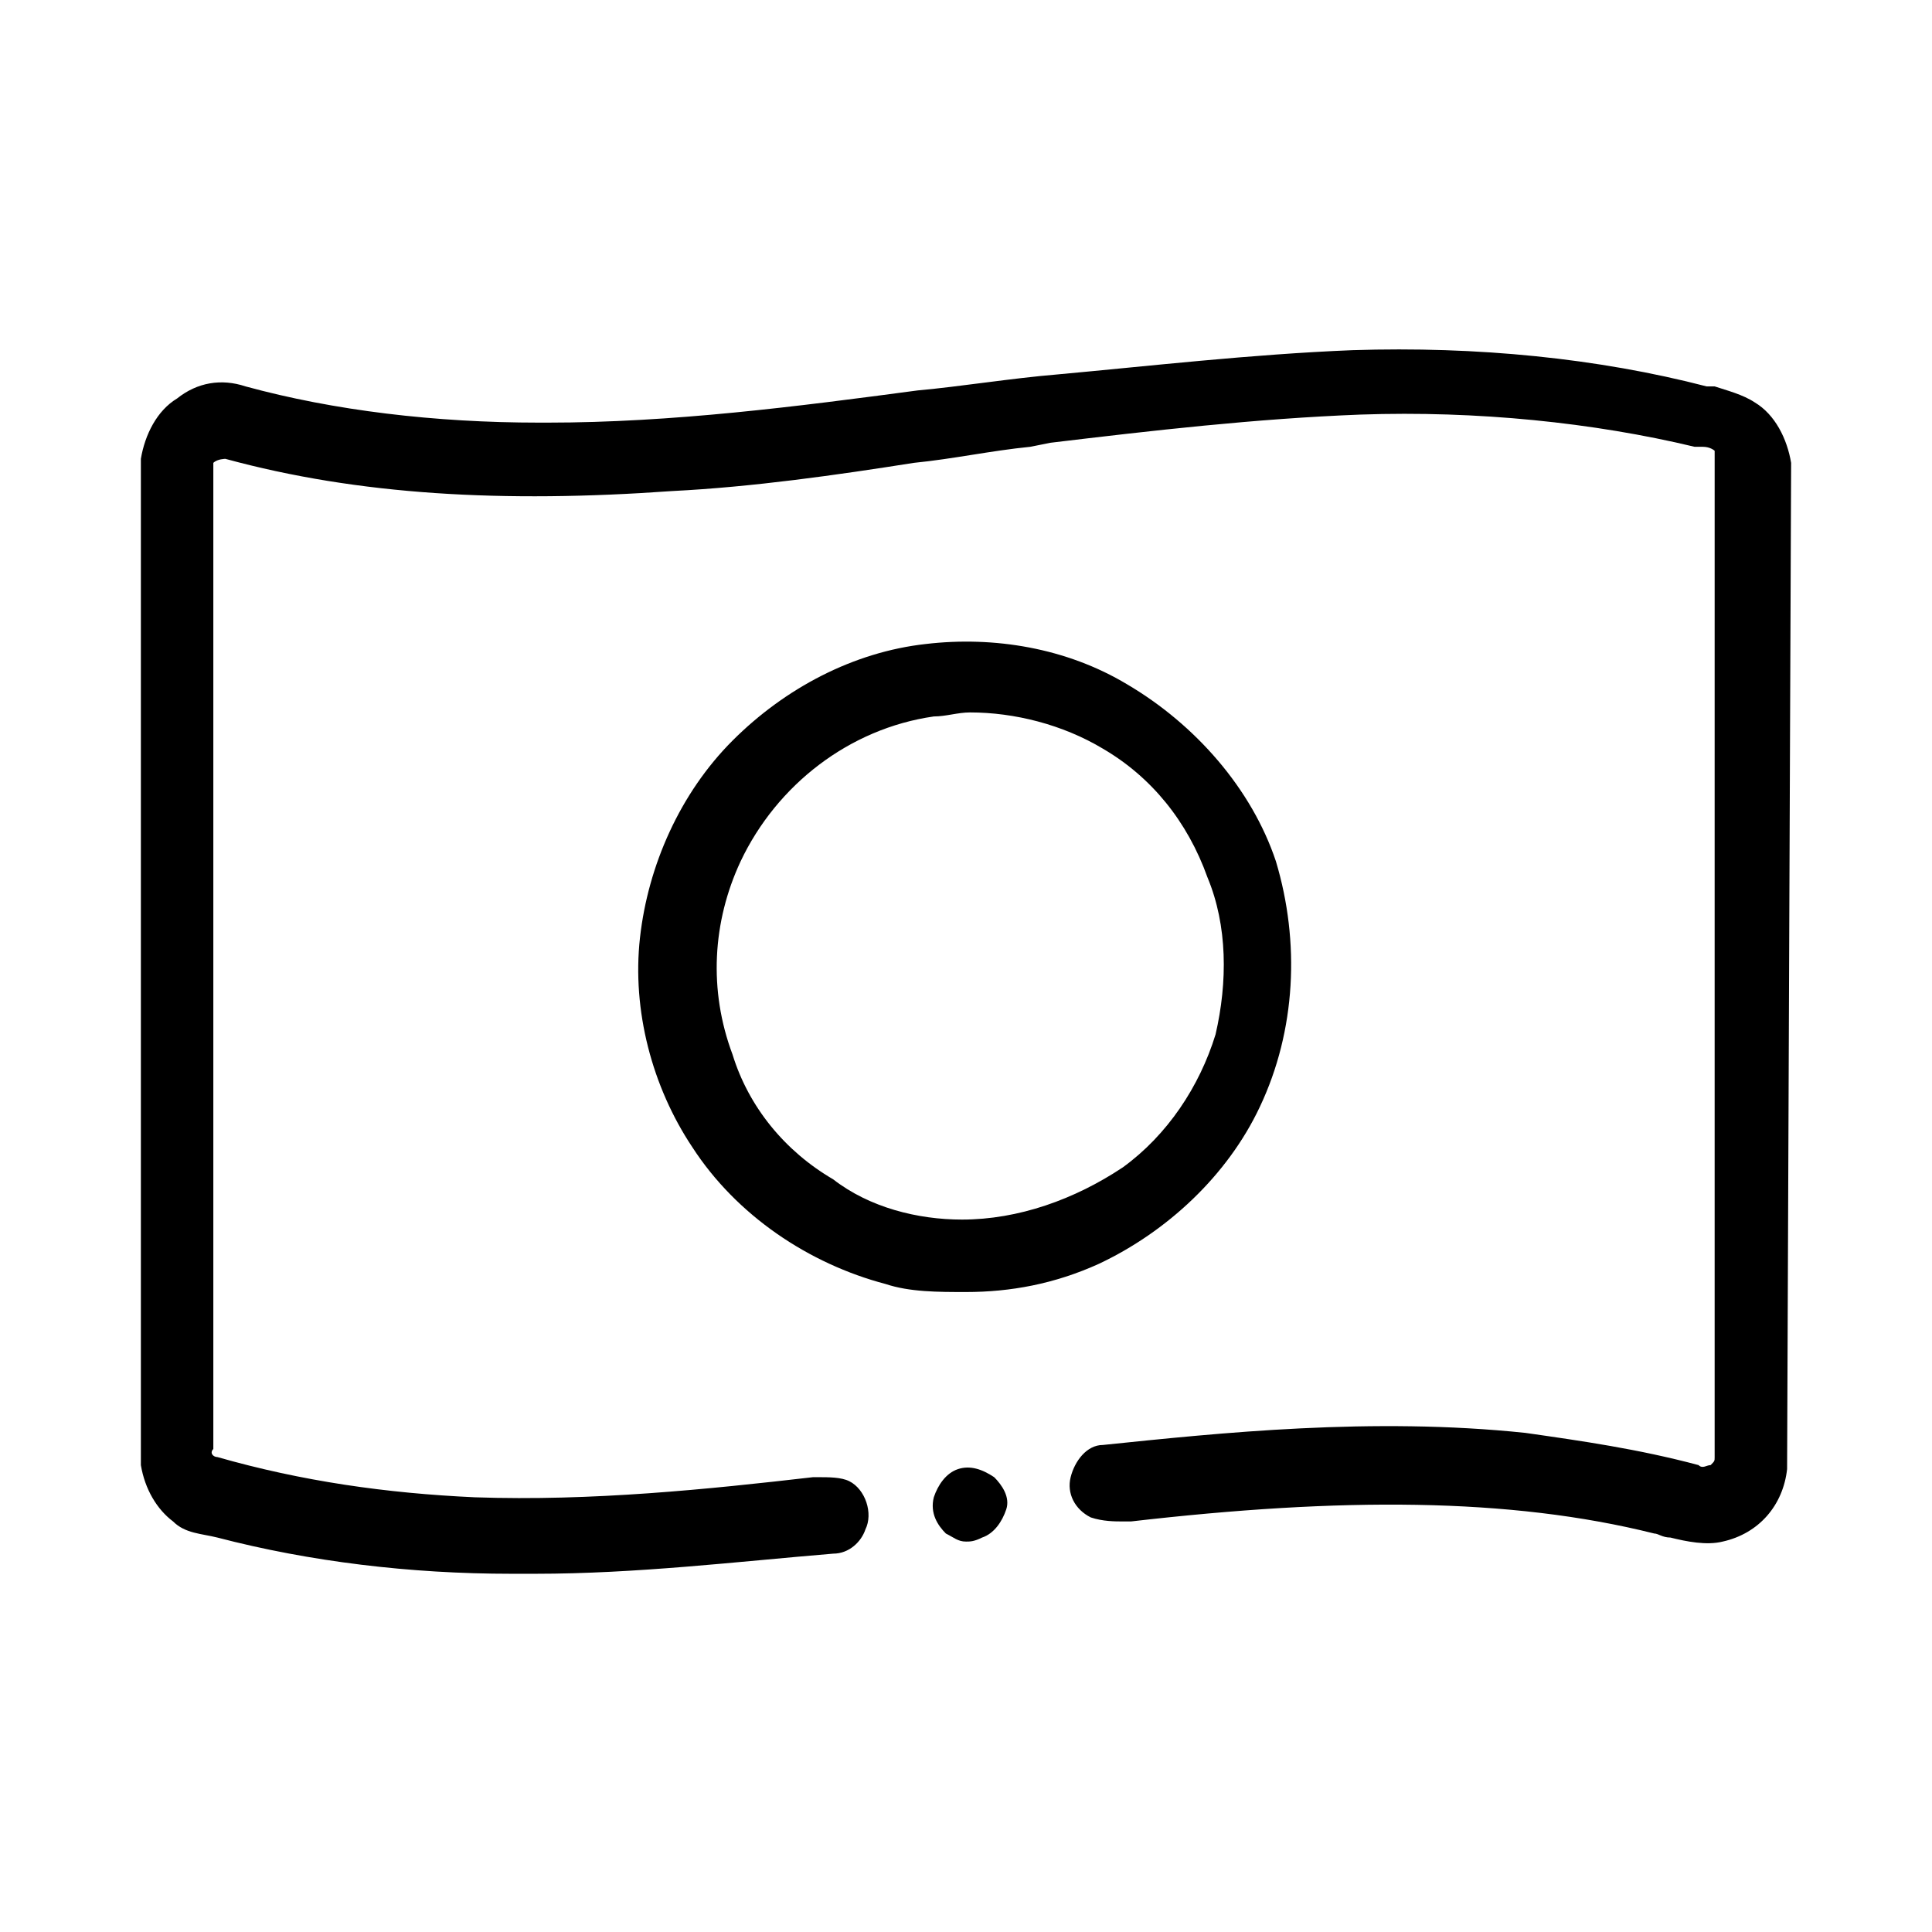
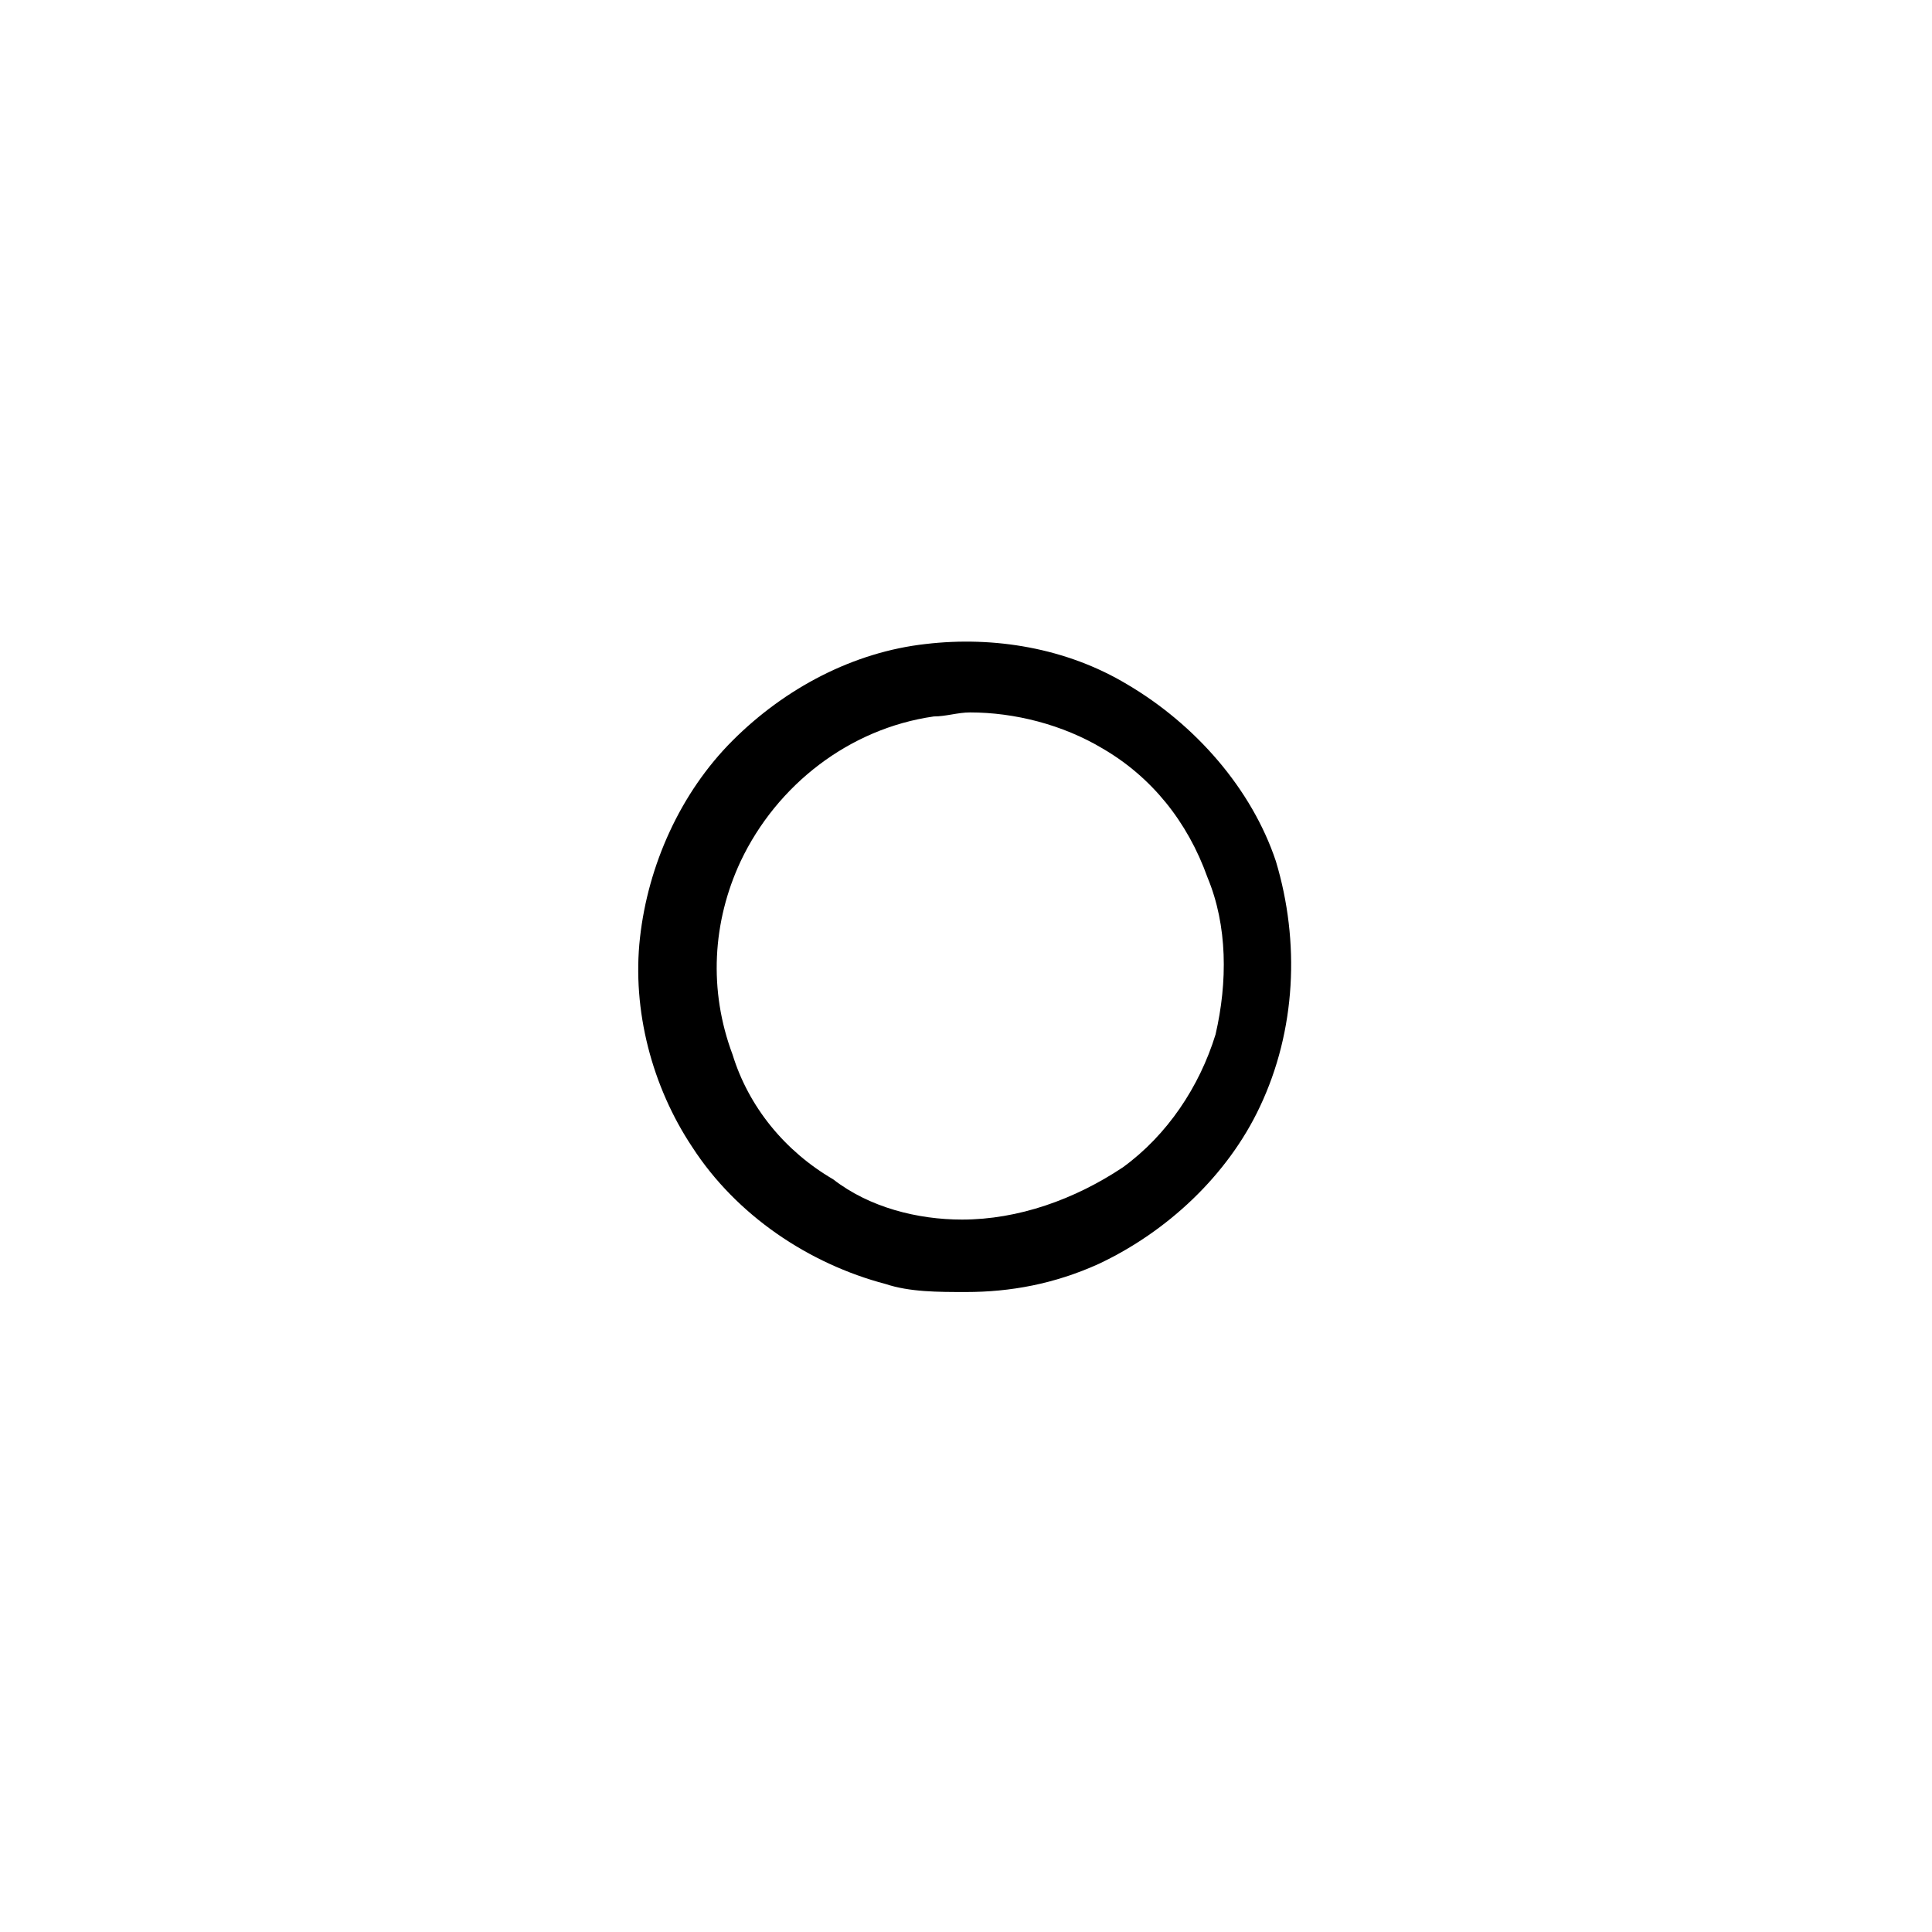
<svg xmlns="http://www.w3.org/2000/svg" version="1.1" id="Layer_1" x="0px" y="0px" viewBox="0 0 48 48" style="enable-background:new 0 0 48 48;" xml:space="preserve">
  <g>
-     <path d="M44.5,11.5c-0.1-0.6-0.4-1.2-0.9-1.5c-0.3-0.2-0.7-0.3-1-0.4l-0.2,0c-2.7-0.7-5.7-1-8.8-0.9c-2.5,0.1-5.1,0.4-7.3,0.6   c-1.2,0.1-2.4,0.3-3.5,0.4c-3,0.4-6.1,0.8-9.2,0.8c-0.1,0-0.1,0-0.2,0c-2.6,0-5.1-0.3-7.3-0.9c-0.6-0.2-1.2-0.1-1.7,0.3   c-0.5,0.3-0.8,0.9-0.9,1.5l0,25c0.1,0.6,0.4,1.1,0.8,1.4c0.3,0.3,0.7,0.3,1.1,0.4c2.3,0.6,4.8,0.9,7.3,0.9c0.2,0,0.4,0,0.6,0   c2.5,0,5-0.3,7.4-0.5c0.4,0,0.7-0.3,0.8-0.6c0.2-0.4,0-1-0.4-1.2c-0.2-0.1-0.5-0.1-0.8-0.1l-0.1,0c-2.6,0.3-5.5,0.6-8.4,0.5   c-2.2-0.1-4.3-0.4-6.4-1c-0.1,0-0.2-0.1-0.1-0.2l0-23.9c0-0.1,0-0.1,0-0.2c0-0.2,0-0.3,0-0.4c0.1-0.1,0.3-0.1,0.3-0.1   c3.3,0.9,6.9,1.1,11.1,0.8c2-0.1,4.1-0.4,6-0.7c1-0.1,1.9-0.3,2.9-0.4l0.5-0.1c2.5-0.3,5.1-0.6,7.7-0.7c2.9-0.1,5.8,0.2,8.3,0.8   c0.1,0,0.1,0,0.2,0c0.2,0,0.3,0.1,0.3,0.1c0,0.2,0,0.4,0,0.6c0,0.1,0,0.2,0,0.4V22c0,4.7,0,9.4,0,14.2c0,0.1,0,0.1-0.1,0.2   c-0.1,0-0.2,0.1-0.3,0c-1.5-0.4-2.9-0.6-4.3-0.8c-3.8-0.4-7.6,0-10.5,0.3c-0.4,0-0.7,0.4-0.8,0.8c-0.1,0.4,0.1,0.8,0.5,1   c0.3,0.1,0.6,0.1,0.8,0.1c0.1,0,0.1,0,0.2,0c5.2-0.6,9.4-0.6,13,0.3c0.1,0,0.2,0.1,0.4,0.1c0.4,0.1,0.9,0.2,1.3,0.1   c0.9-0.2,1.5-0.9,1.6-1.8L44.5,11.5z" />
    <path d="M27.3,31.4c1.7-0.8,3.2-2.2,4-3.9c0.9-1.9,1-4.1,0.4-6.1C31.1,19.6,29.7,18,28,17c-1.5-0.9-3.3-1.2-5-1   c-1.8,0.2-3.5,1.1-4.8,2.4c-1.3,1.3-2.1,3.1-2.3,4.9c-0.2,1.8,0.3,3.7,1.3,5.2c1.1,1.7,2.9,2.9,4.8,3.4c0.6,0.2,1.3,0.2,2,0.2   C25.1,32.1,26.2,31.9,27.3,31.4z M23.9,30.3c-1.1,0-2.3-0.3-3.2-1c-1.2-0.7-2.1-1.8-2.5-3.1c-0.6-1.6-0.5-3.3,0.2-4.8   c0.9-1.9,2.7-3.3,4.8-3.6l0,0c0.3,0,0.6-0.1,0.9-0.1c1.1,0,2.3,0.3,3.3,0.9c1.2,0.7,2.1,1.8,2.6,3.2c0.5,1.2,0.5,2.6,0.2,3.9   c-0.4,1.3-1.2,2.5-2.3,3.3C26.7,29.8,25.3,30.3,23.9,30.3z" />
-     <path d="M23.8,36.5c-0.3,0.1-0.5,0.4-0.6,0.7c-0.1,0.4,0.1,0.7,0.3,0.9c0.2,0.1,0.3,0.2,0.5,0.2c0.1,0,0.2,0,0.4-0.1   c0.3-0.1,0.5-0.4,0.6-0.7c0.1-0.3-0.1-0.6-0.3-0.8C24.4,36.5,24.1,36.4,23.8,36.5z" />
  </g>
</svg>